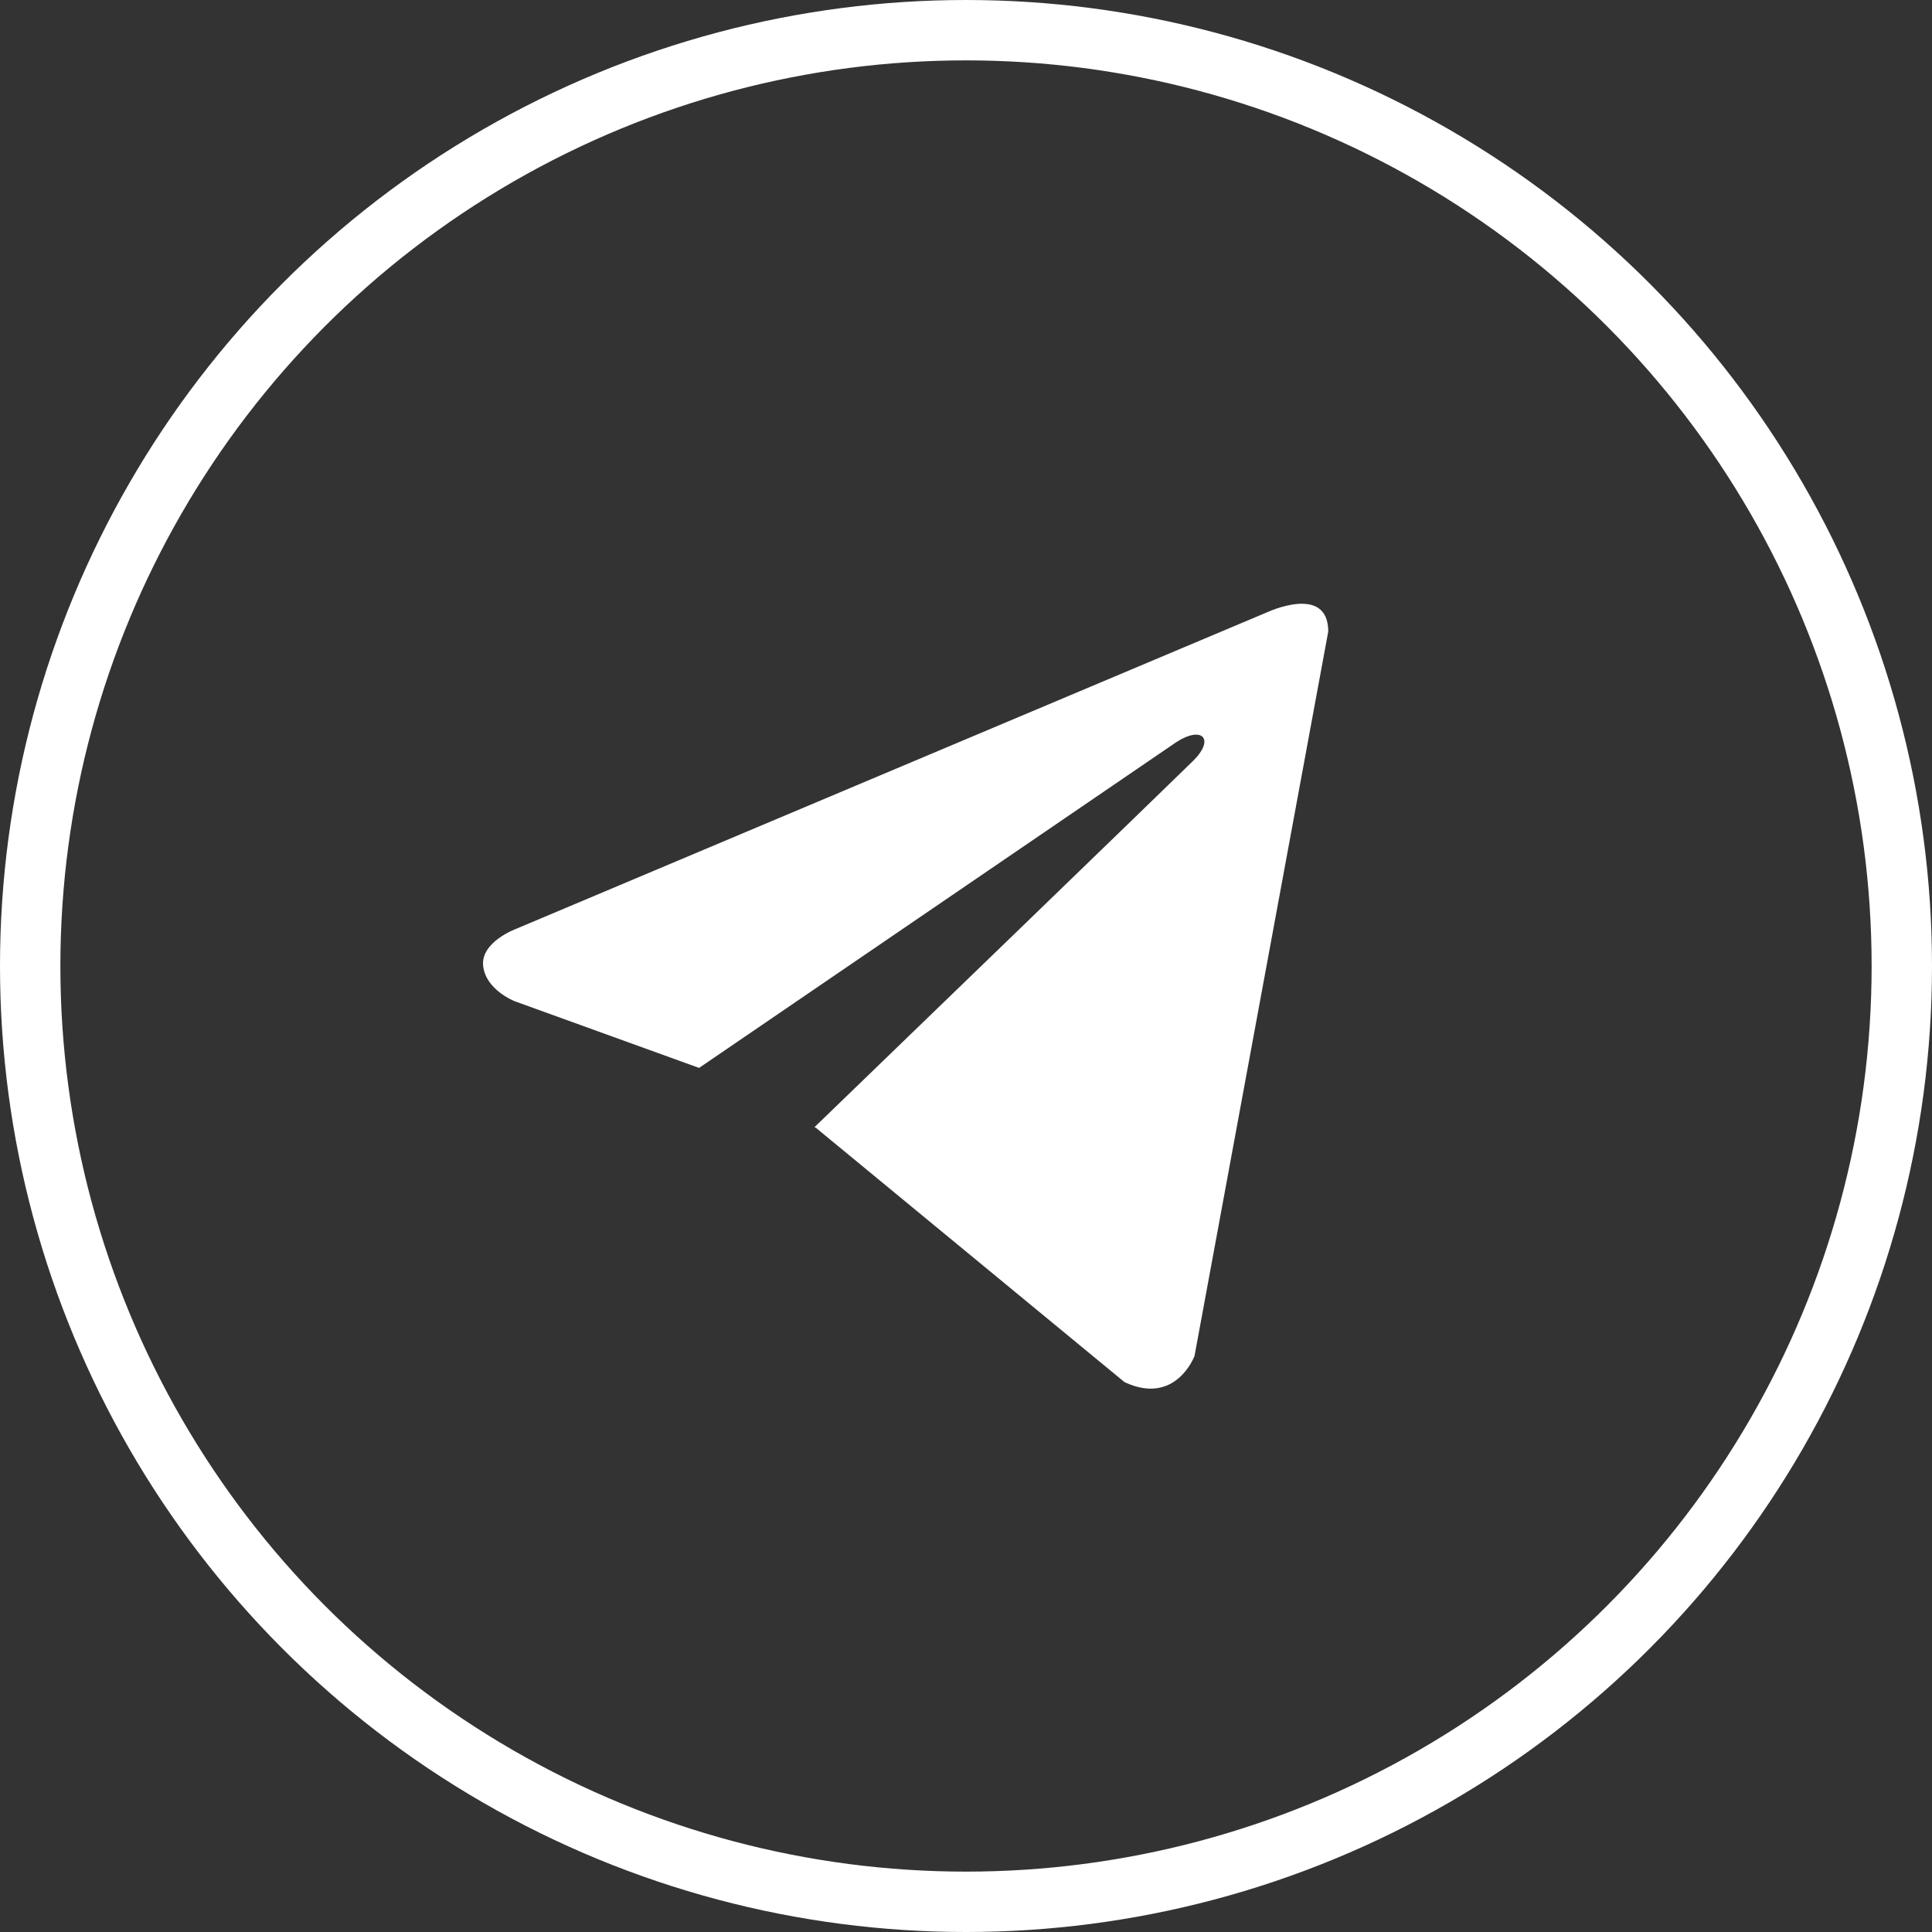
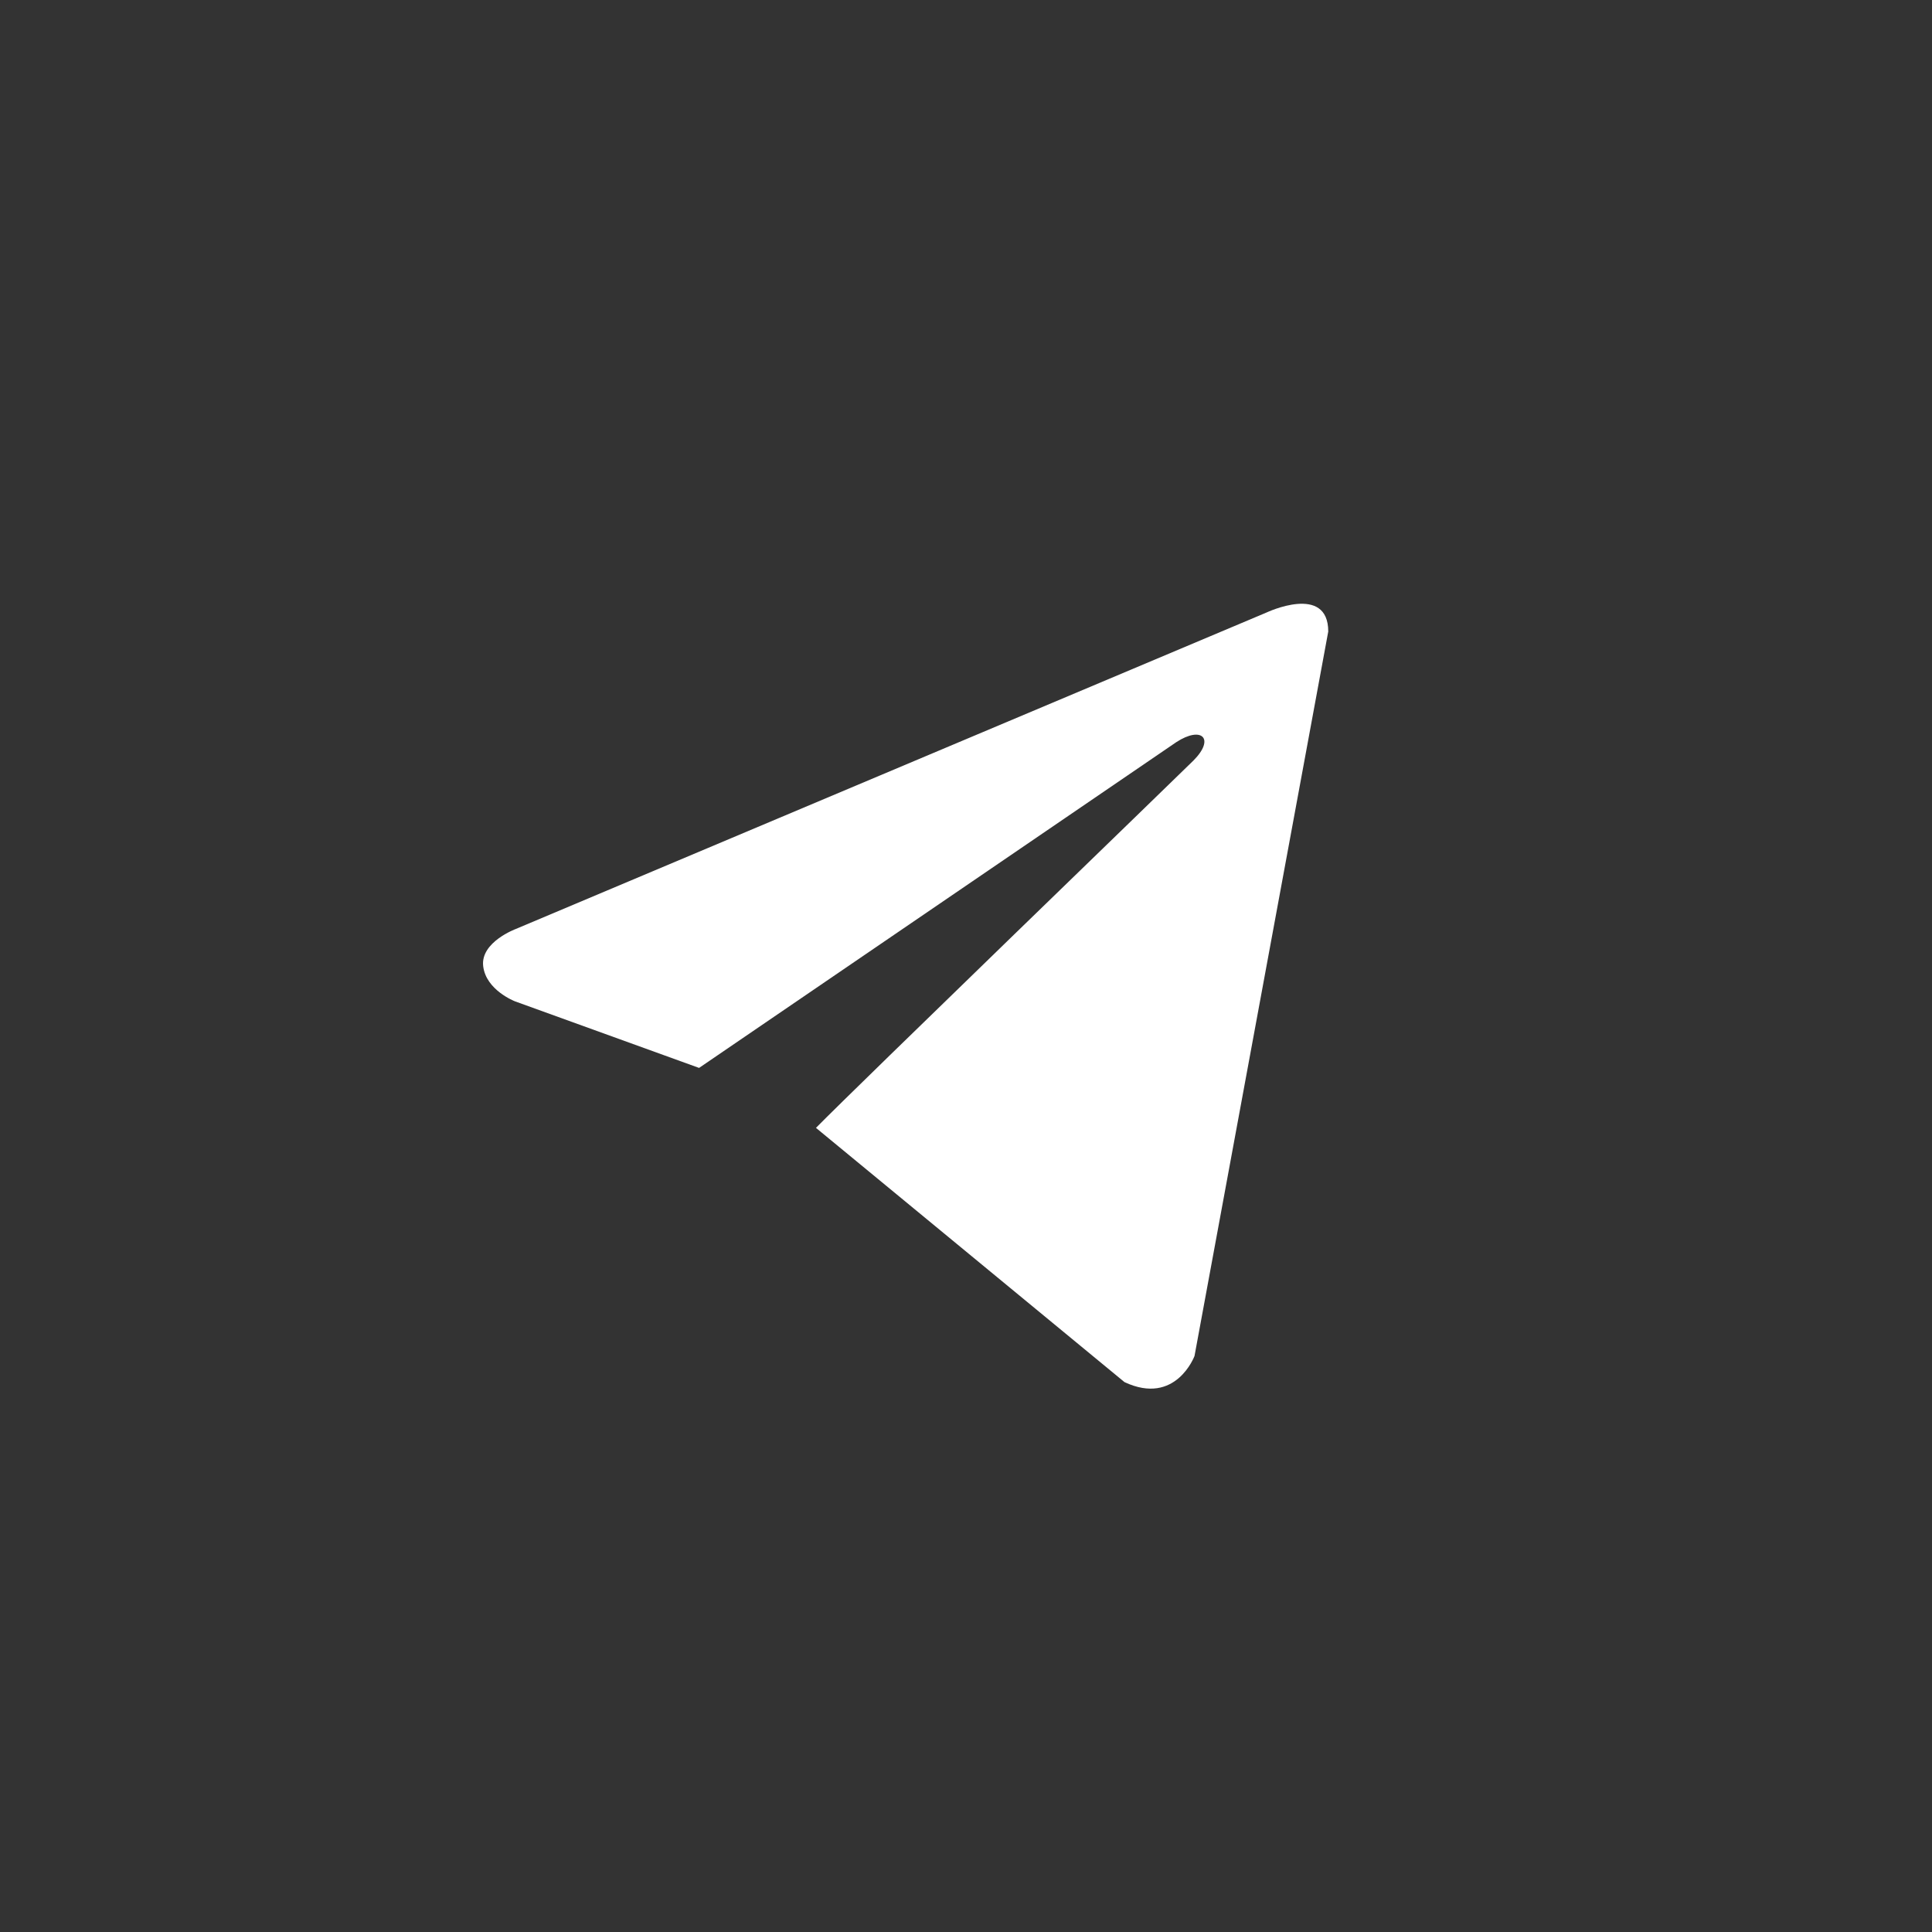
<svg xmlns="http://www.w3.org/2000/svg" width="32" height="32" viewBox="0 0 32 32" fill="none">
  <rect x="0" y="0" width="32" height="32" fill="#333333" stroke="none" />
-   <circle cx="16" cy="16" r="15.5" stroke="white" />
-   <path d="M22 10.46L19.785 22.459C19.785 22.459 19.476 23.291 18.625 22.892L13.515 18.681L13.491 18.669C14.181 18.003 19.533 12.831 19.767 12.597C20.129 12.234 19.905 12.018 19.484 12.292L11.579 17.688L8.529 16.585C8.529 16.585 8.049 16.401 8.003 16.002C7.956 15.603 8.545 15.386 8.545 15.386L20.978 10.145C20.978 10.145 22 9.662 22 10.46Z" fill="white" />
+   <path d="M22 10.46L19.785 22.459C19.785 22.459 19.476 23.291 18.625 22.892L13.515 18.681C14.181 18.003 19.533 12.831 19.767 12.597C20.129 12.234 19.905 12.018 19.484 12.292L11.579 17.688L8.529 16.585C8.529 16.585 8.049 16.401 8.003 16.002C7.956 15.603 8.545 15.386 8.545 15.386L20.978 10.145C20.978 10.145 22 9.662 22 10.46Z" fill="white" />
</svg>